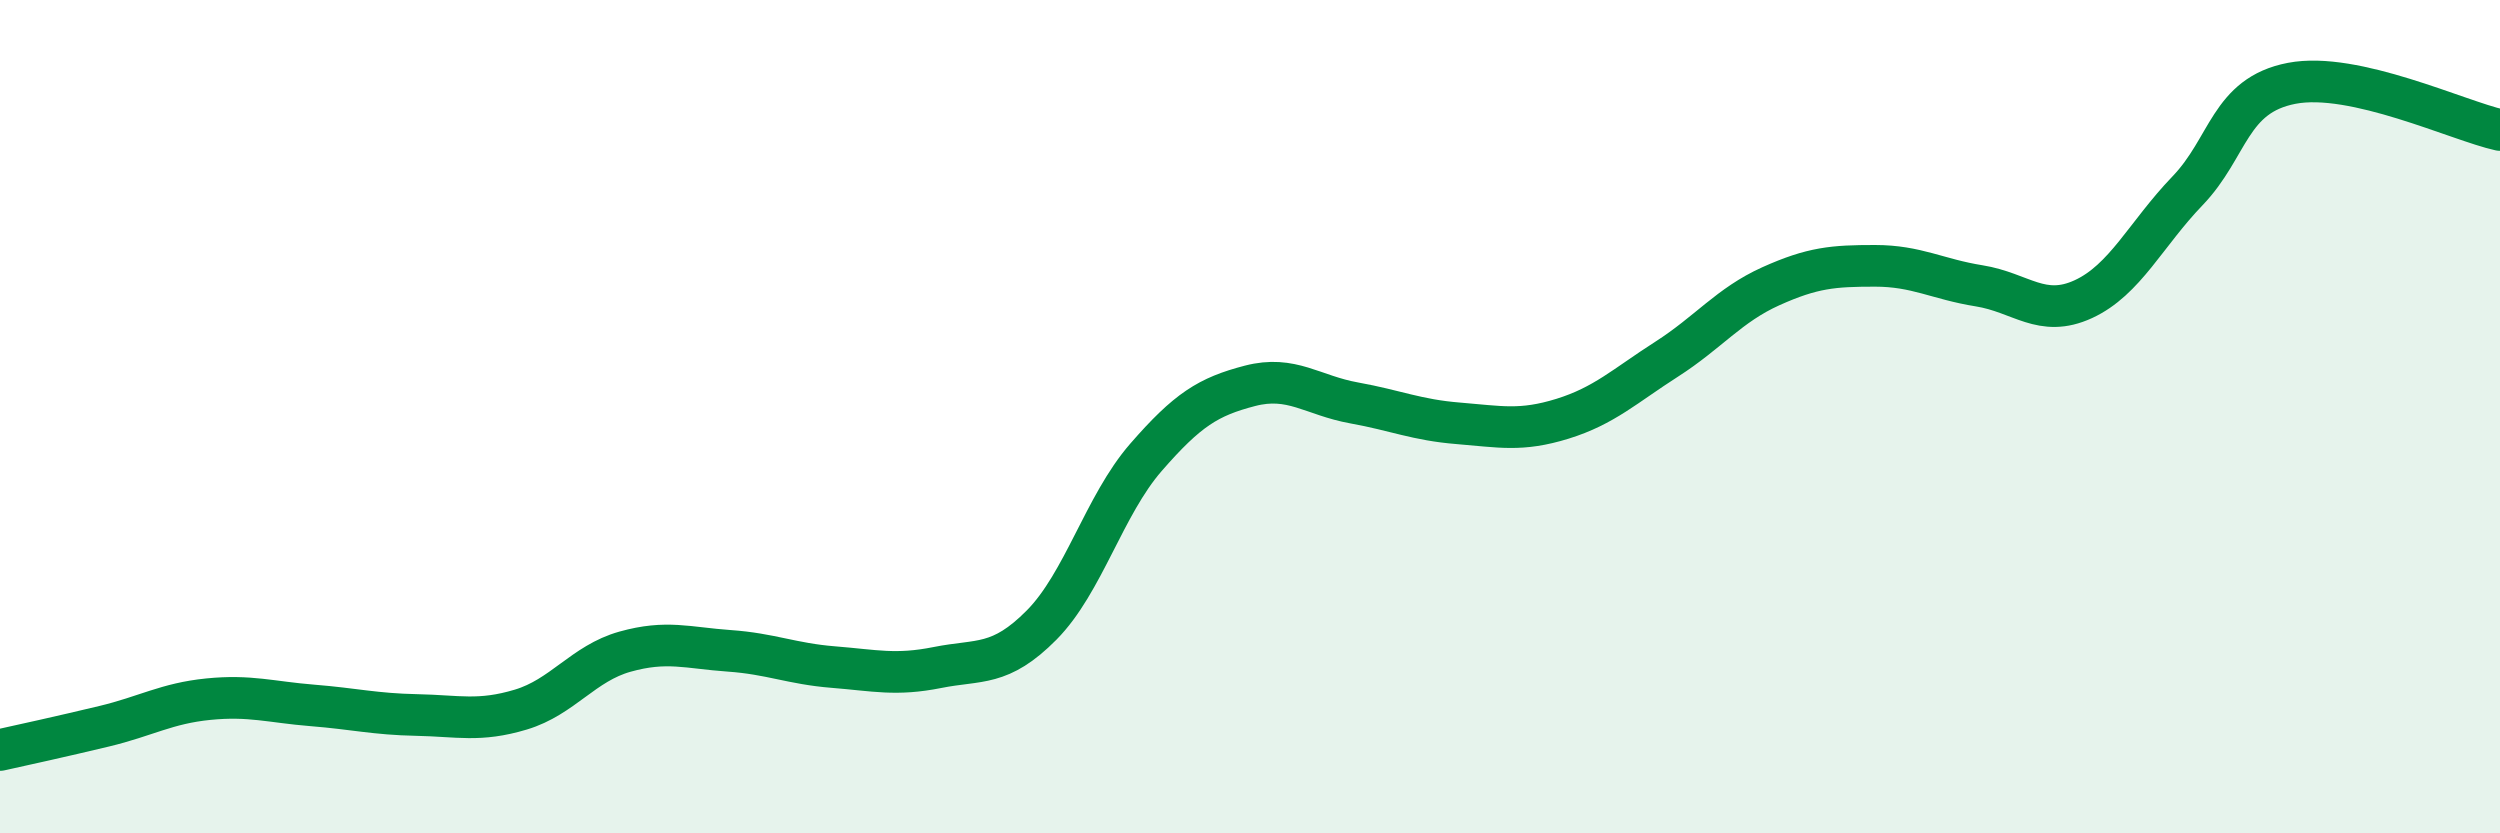
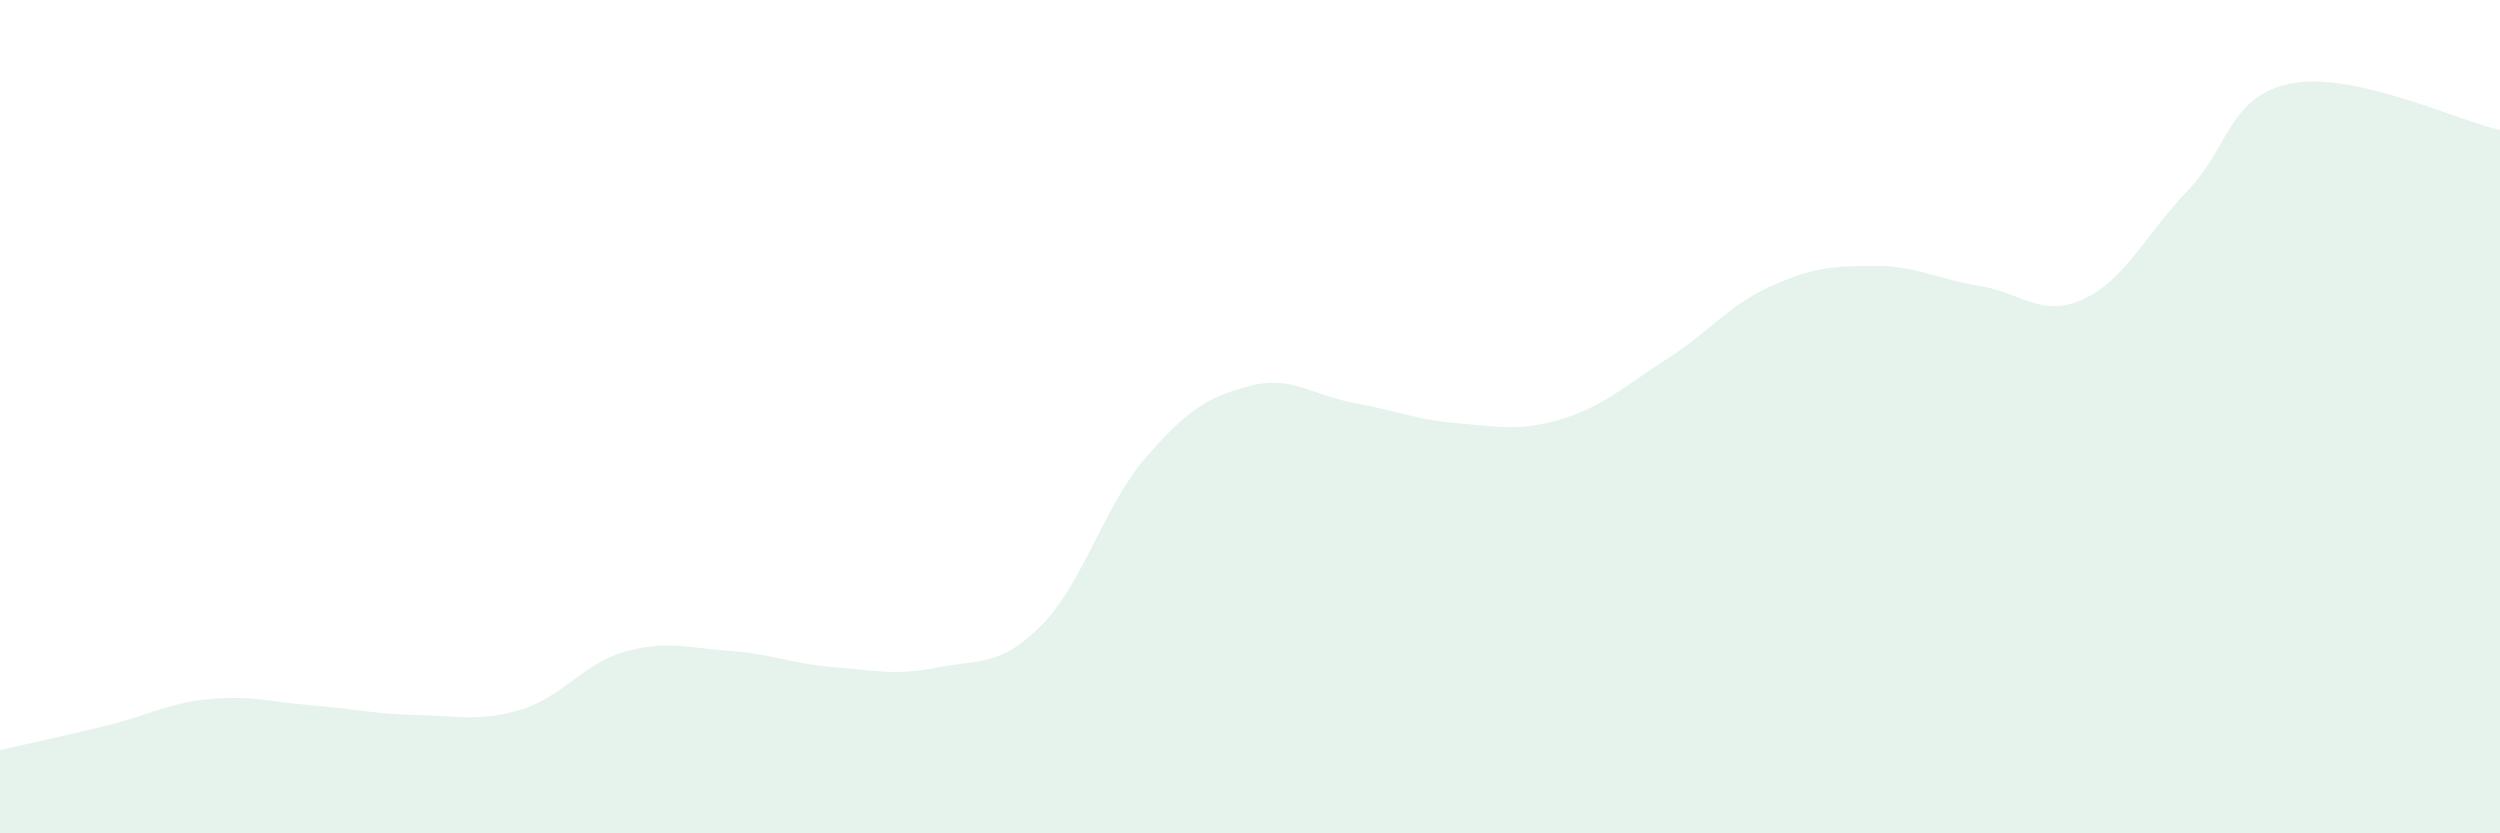
<svg xmlns="http://www.w3.org/2000/svg" width="60" height="20" viewBox="0 0 60 20">
  <path d="M 0,18 C 0.5,17.89 1.5,17.67 2.5,17.43 C 3.5,17.19 4,16.88 5,16.78 C 6,16.68 6.5,16.85 7.5,16.93 C 8.5,17.01 9,17.14 10,17.16 C 11,17.18 11.5,17.33 12.5,17.03 C 13.5,16.73 14,15.92 15,15.64 C 16,15.36 16.5,15.55 17.5,15.62 C 18.5,15.69 19,15.93 20,16.01 C 21,16.09 21.5,16.22 22.5,16.02 C 23.5,15.82 24,16.01 25,15 C 26,13.99 26.5,12.13 27.5,10.98 C 28.5,9.83 29,9.52 30,9.26 C 31,9 31.5,9.49 32.5,9.67 C 33.5,9.85 34,10.08 35,10.16 C 36,10.24 36.5,10.36 37.5,10.05 C 38.5,9.74 39,9.26 40,8.62 C 41,7.98 41.5,7.32 42.5,6.87 C 43.5,6.42 44,6.38 45,6.38 C 46,6.38 46.5,6.7 47.5,6.86 C 48.5,7.02 49,7.64 50,7.18 C 51,6.72 51.5,5.62 52.5,4.58 C 53.5,3.54 53.5,2.29 55,2 C 56.5,1.71 59,2.9 60,3.12L60 20L0 20Z" fill="#008740" opacity="0.1" stroke-linecap="round" stroke-linejoin="round" />
-   <path d="M 0,18 C 0.5,17.89 1.5,17.67 2.5,17.43 C 3.5,17.19 4,16.88 5,16.78 C 6,16.68 6.5,16.85 7.5,16.93 C 8.5,17.01 9,17.14 10,17.16 C 11,17.18 11.5,17.33 12.5,17.03 C 13.5,16.73 14,15.92 15,15.64 C 16,15.36 16.5,15.55 17.5,15.62 C 18.5,15.69 19,15.93 20,16.01 C 21,16.09 21.5,16.22 22.5,16.02 C 23.5,15.82 24,16.01 25,15 C 26,13.99 26.5,12.13 27.5,10.98 C 28.5,9.83 29,9.52 30,9.26 C 31,9 31.5,9.49 32.5,9.67 C 33.5,9.85 34,10.08 35,10.16 C 36,10.24 36.5,10.36 37.5,10.05 C 38.5,9.74 39,9.26 40,8.62 C 41,7.98 41.5,7.32 42.5,6.87 C 43.5,6.42 44,6.38 45,6.38 C 46,6.38 46.5,6.7 47.5,6.86 C 48.5,7.02 49,7.64 50,7.18 C 51,6.72 51.5,5.62 52.5,4.58 C 53.5,3.54 53.5,2.29 55,2 C 56.5,1.71 59,2.9 60,3.12" stroke="#008740" stroke-width="1" fill="none" stroke-linecap="round" stroke-linejoin="round" />
</svg>